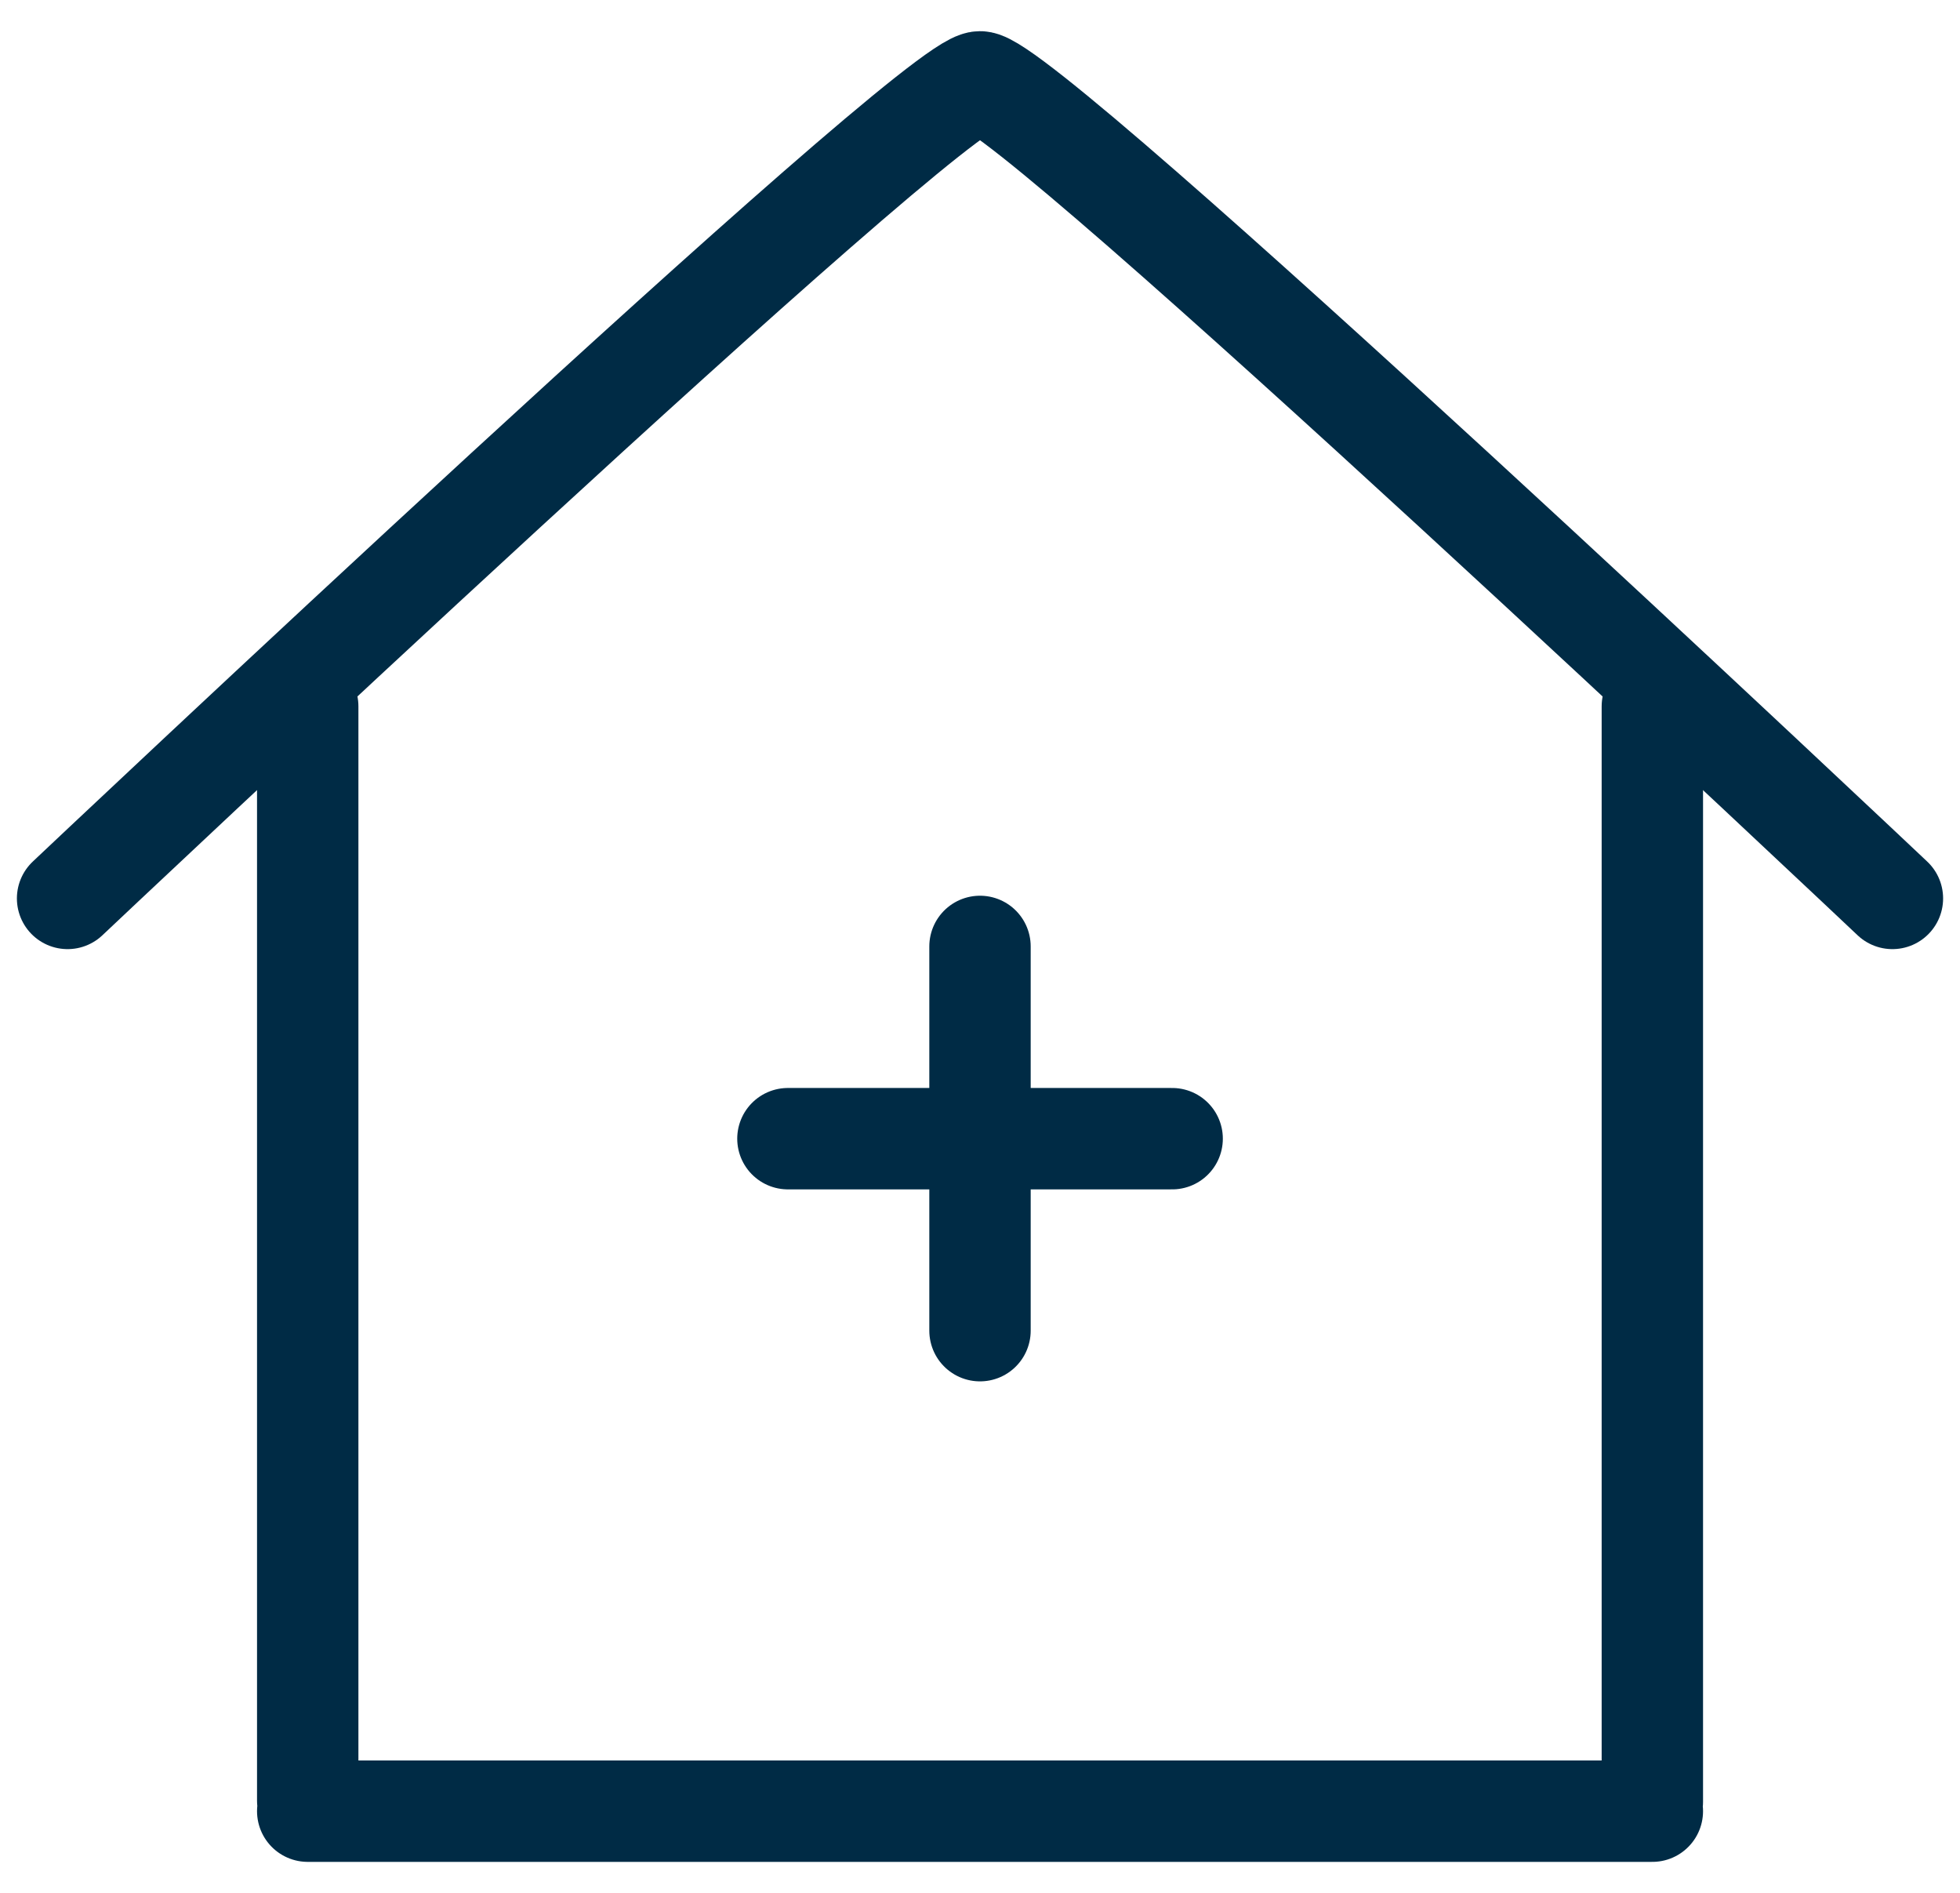
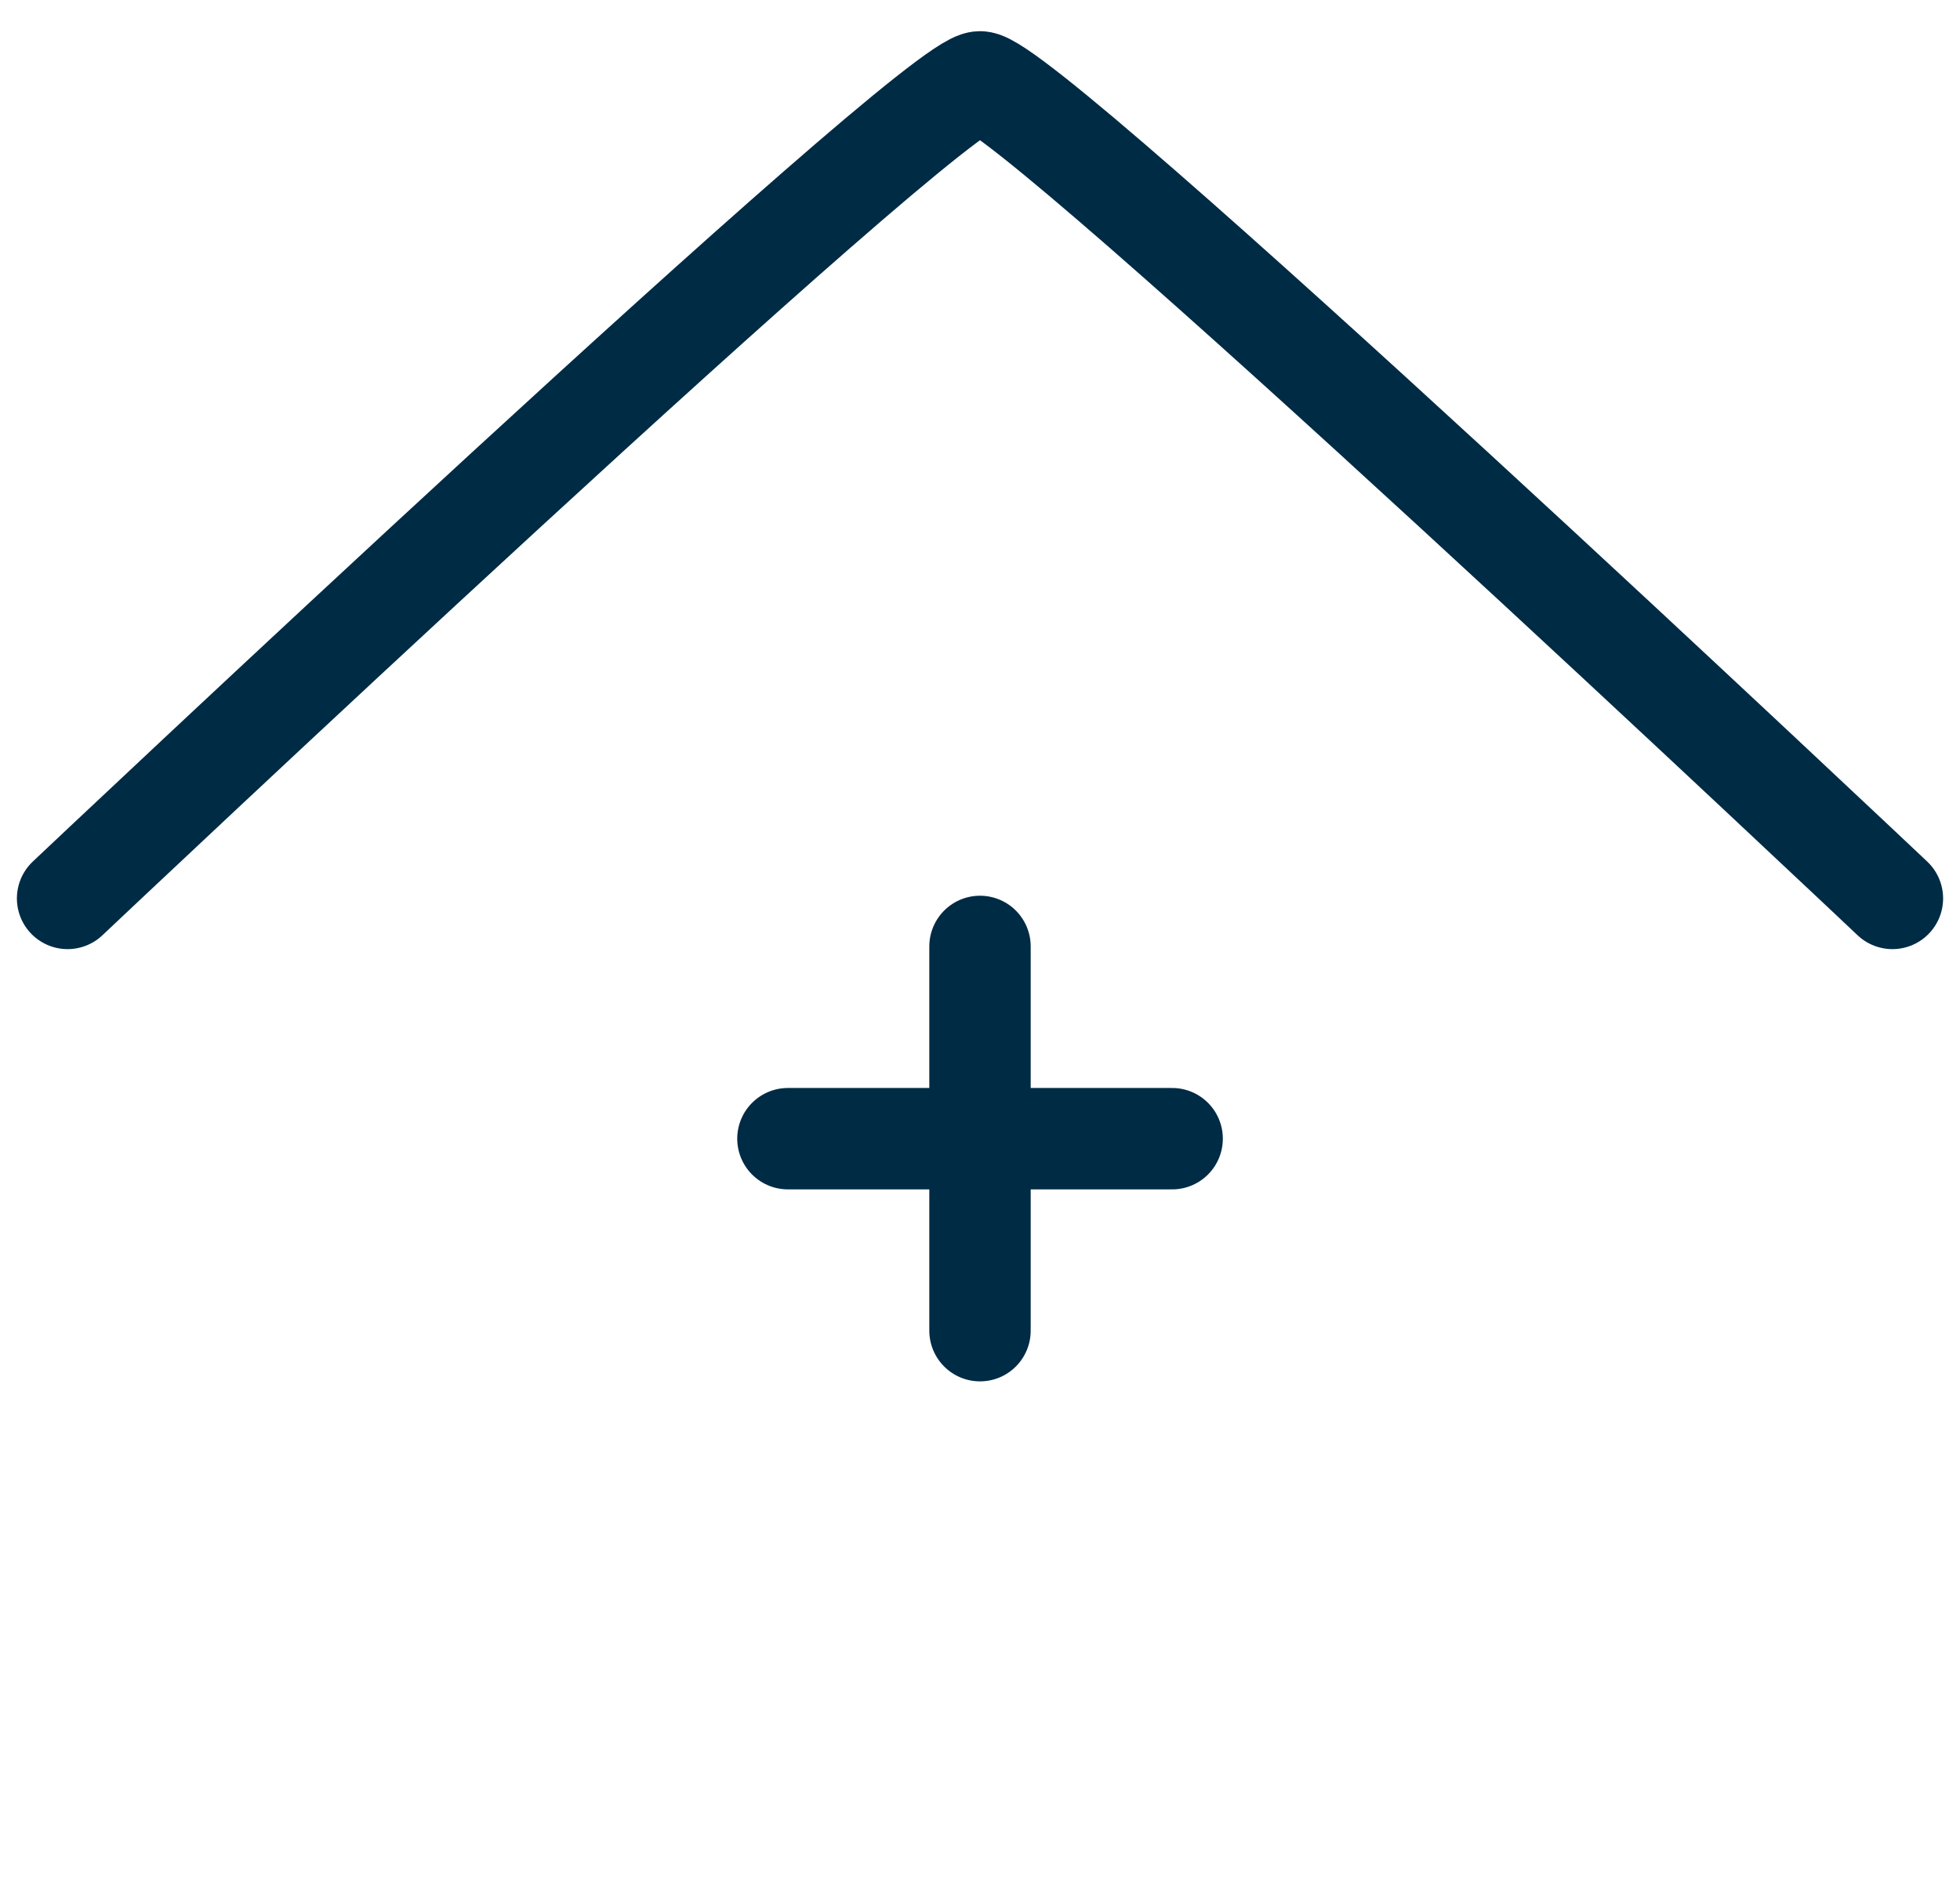
<svg xmlns="http://www.w3.org/2000/svg" width="29" height="28" viewBox="0 0 29 28" fill="none">
-   <path d="M4.553 10.449V26.637M24.448 10.449V26.654M24.448 26.792H4.553" stroke="#002B45" stroke-width="1.5" stroke-linecap="round" />
  <path d="M14.5 14V19.684" stroke="#002B45" stroke-width="1.5" stroke-linecap="round" />
  <path d="M11.658 16.844H17.343" stroke="#002B45" stroke-width="1.5" stroke-linecap="round" />
  <path d="M1 13.29C1 13.29 13.79 1.211 14.5 1.211C15.211 1.211 28 13.29 28 13.29" stroke="#002B45" stroke-width="1.5" stroke-linecap="round" />
</svg>